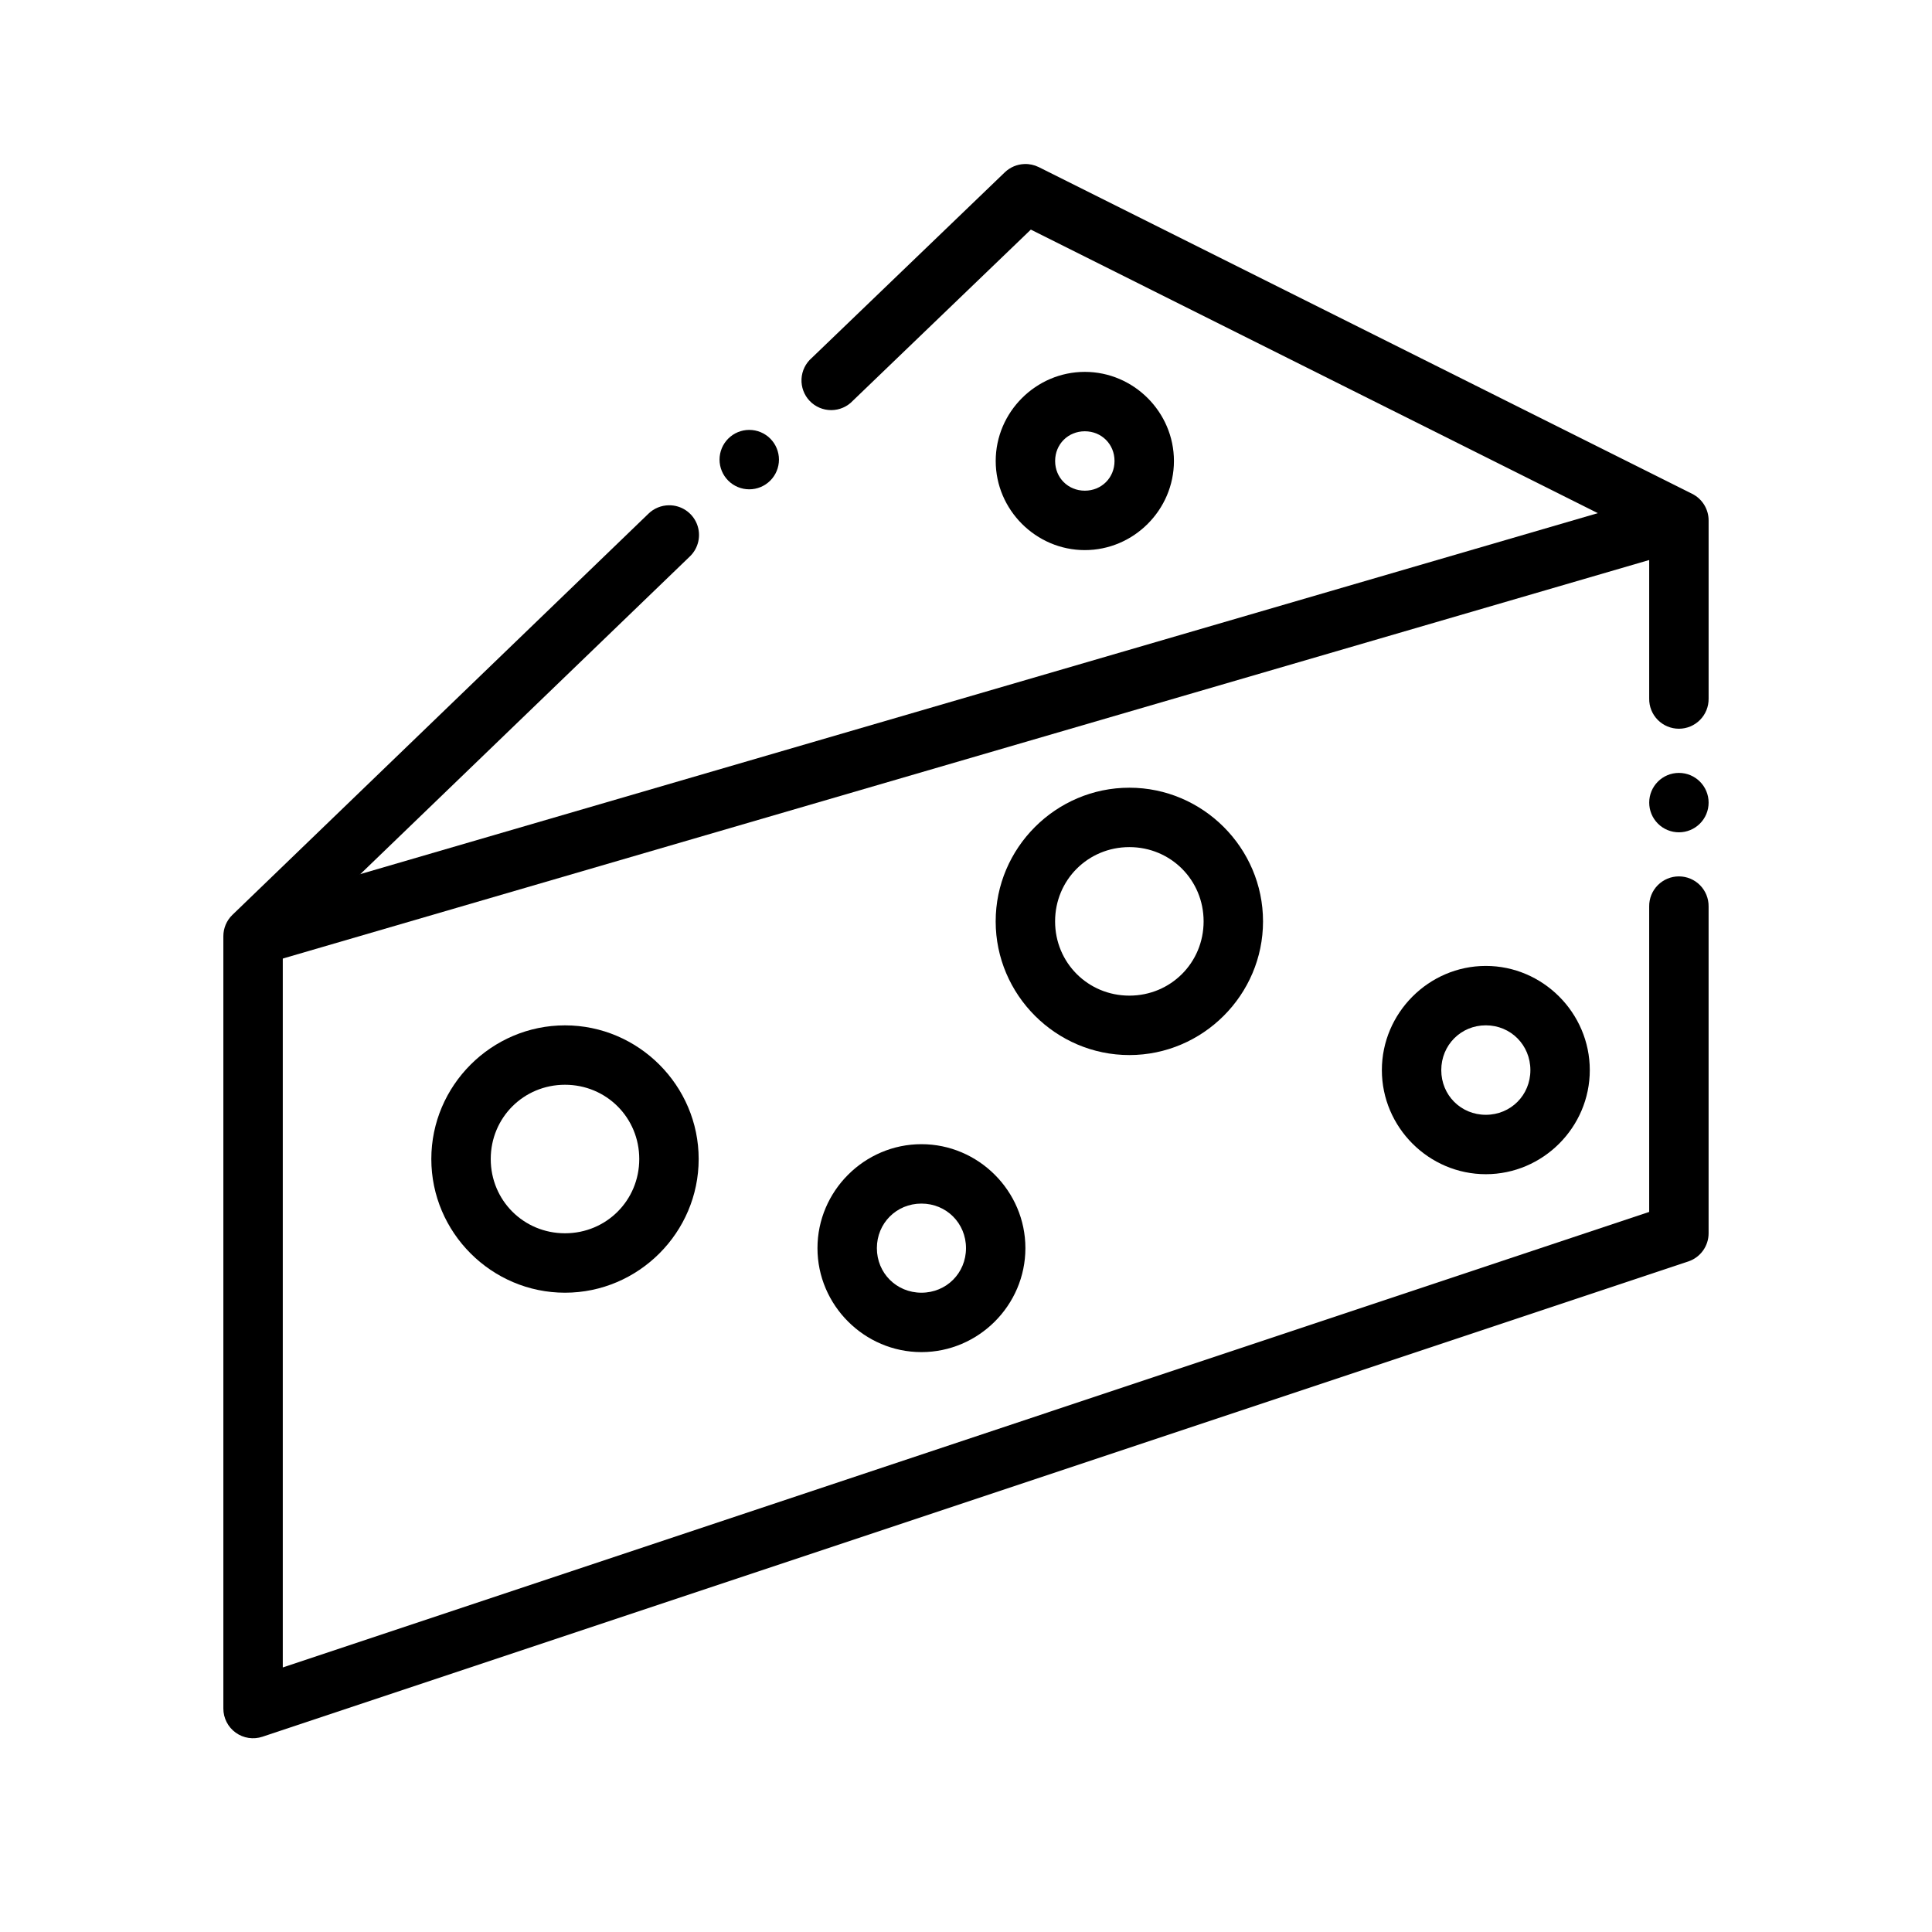
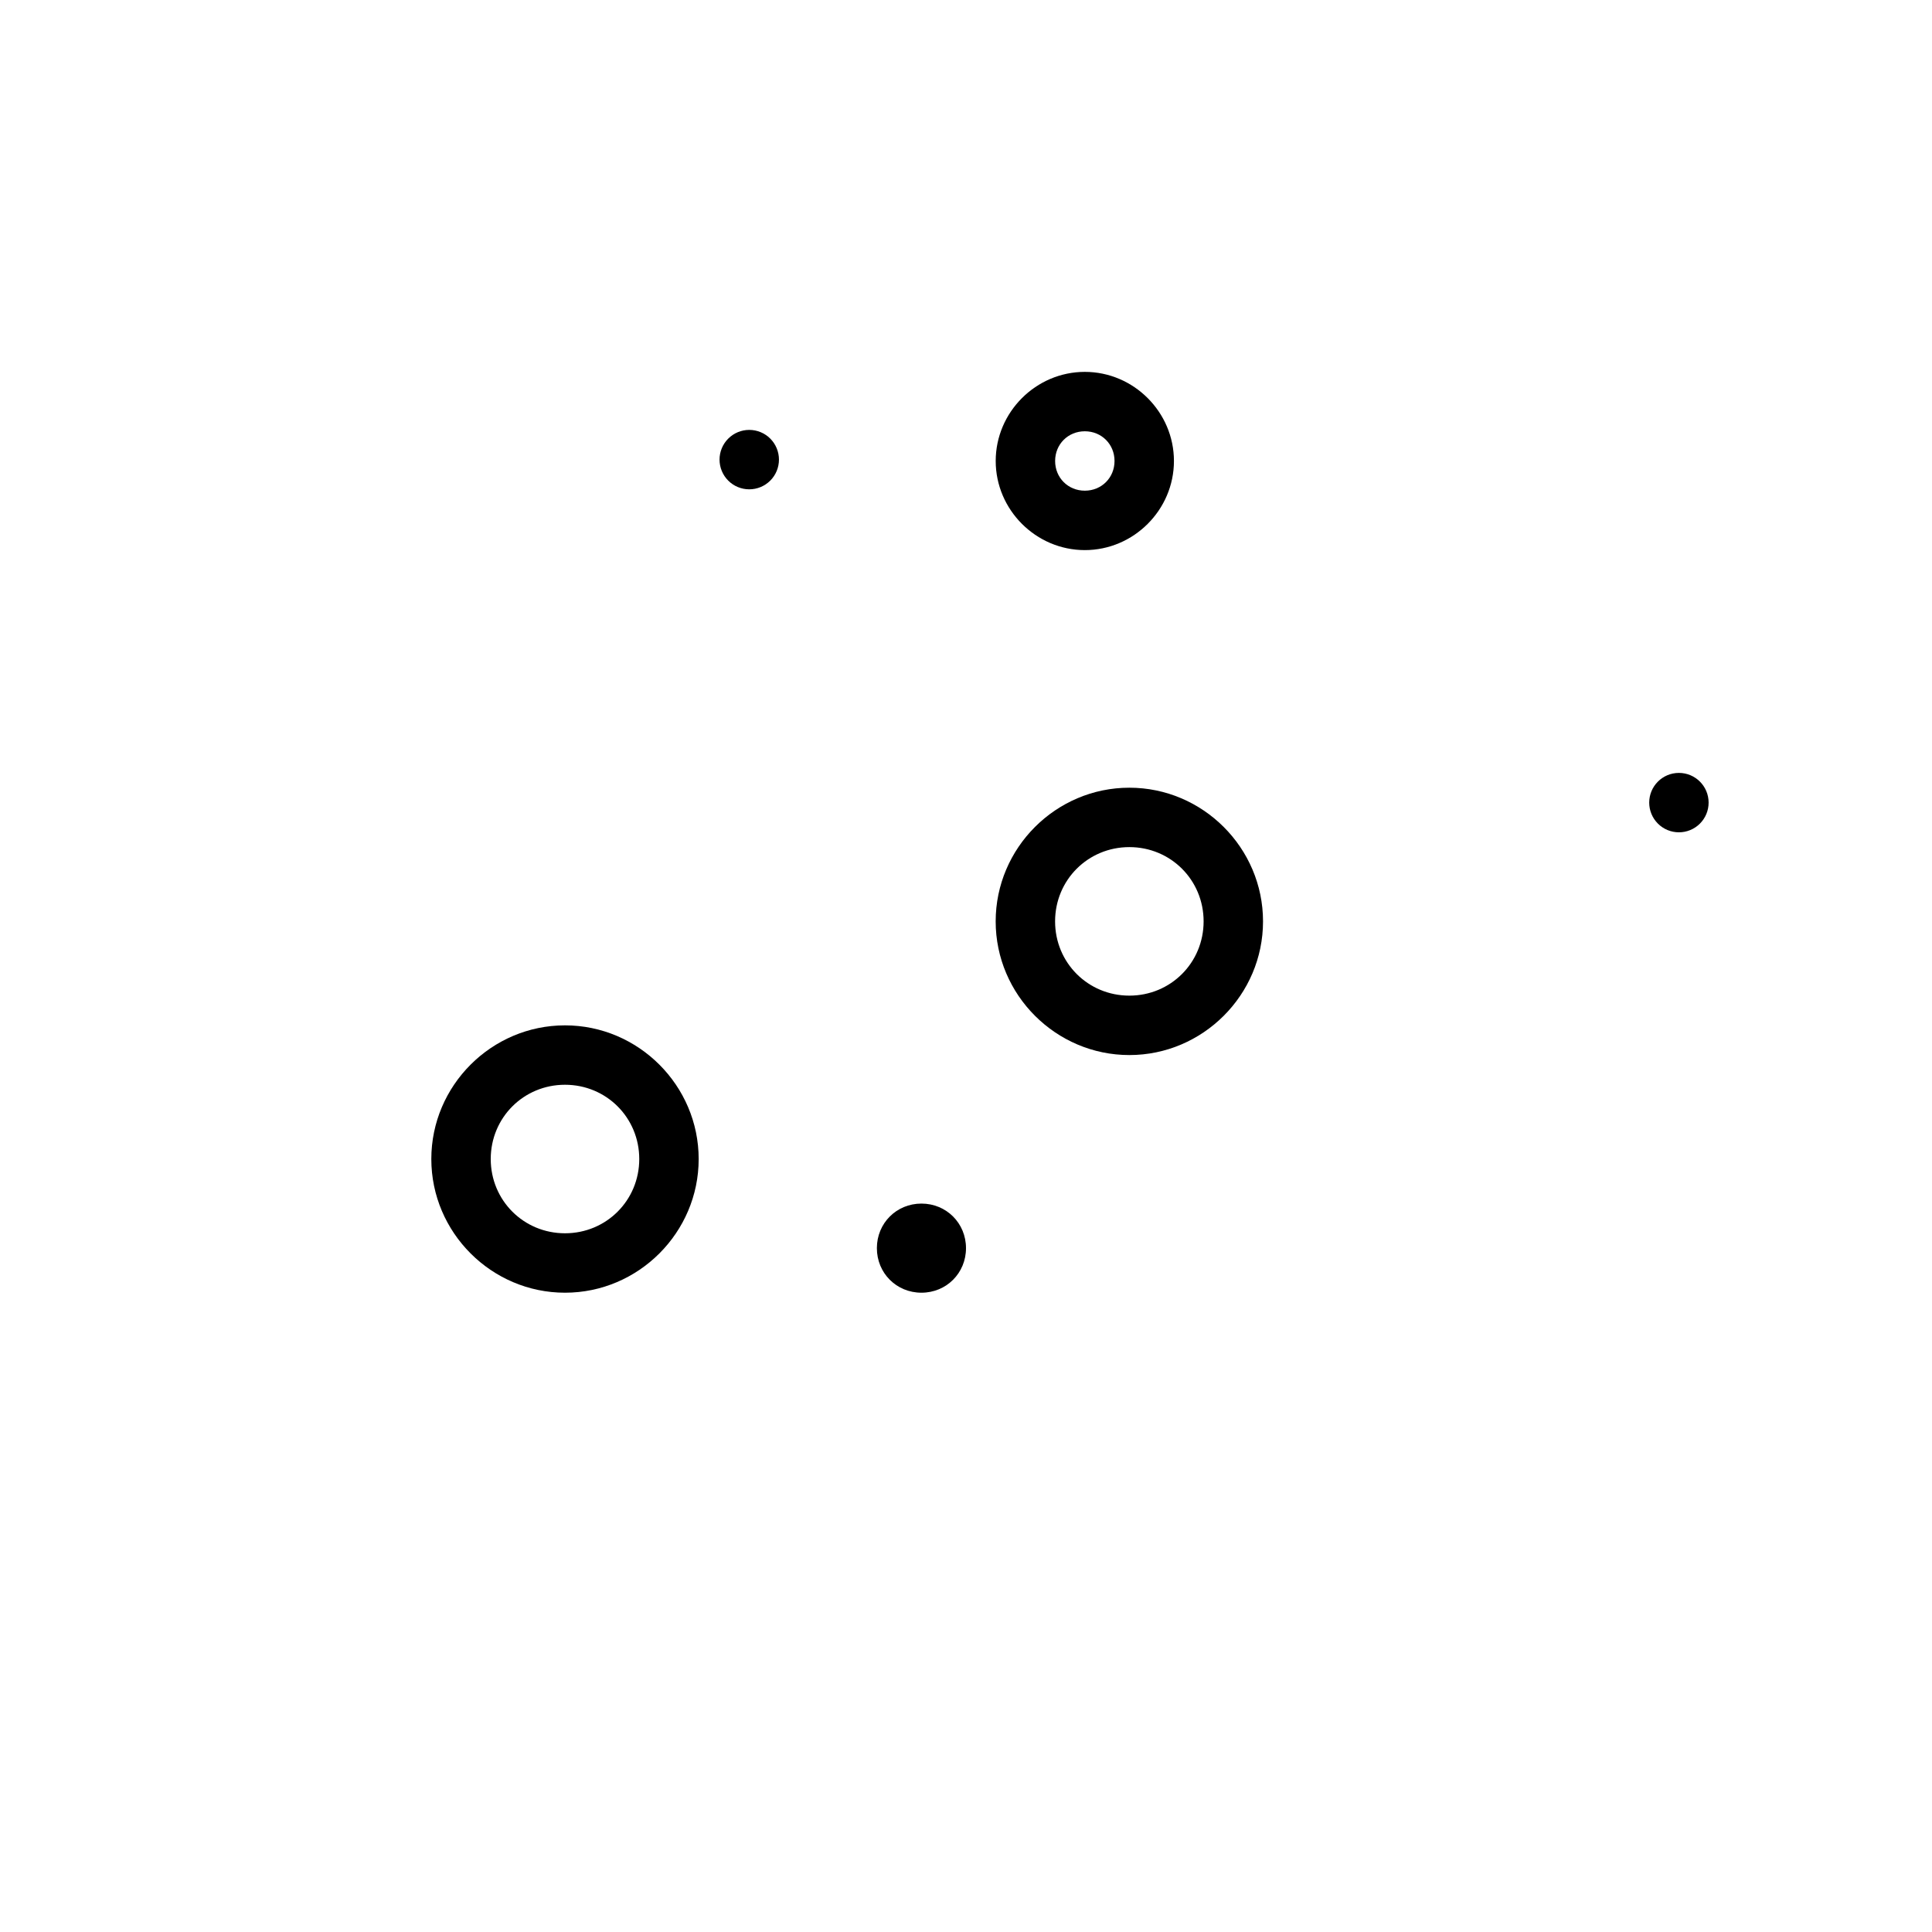
<svg xmlns="http://www.w3.org/2000/svg" fill="#000000" width="800px" height="800px" version="1.1" viewBox="144 144 512 512">
  <g>
-     <path d="m415.46 187.47c-1.93 0.07-3.769 0.848-5.164 2.184l-51.168 49.199c-1.637 1.414-2.617 3.434-2.719 5.59-0.102 2.156 0.688 4.262 2.18 5.82 1.496 1.559 3.566 2.434 5.727 2.422 2.16-0.012 4.219-0.91 5.695-2.484l47.172-45.355 163.87 81.949v42.344-0.004c-0.031 2.109 0.785 4.141 2.266 5.641 1.48 1.5 3.5 2.344 5.606 2.344 2.109 0 4.129-0.844 5.606-2.344 1.48-1.5 2.297-3.531 2.269-5.641v-47.23c-0.004-2.984-1.695-5.711-4.367-7.043l-173.18-86.594v0.004c-1.176-0.578-2.477-0.855-3.785-0.805zm-94.188 90.434c-2.051 0.016-4.016 0.832-5.473 2.277l-110.21 106.27c-1.535 1.48-2.398 3.523-2.398 5.656v204.67c-0.004 2.531 1.215 4.91 3.266 6.391 2.055 1.48 4.695 1.883 7.098 1.082l377.86-125.95c3.215-1.074 5.383-4.082 5.383-7.473v-86.594 0.004c0.027-2.109-0.789-4.141-2.266-5.641-1.48-1.5-3.5-2.344-5.609-2.344-2.106 0-4.125 0.844-5.606 2.344-1.48 1.5-2.297 3.531-2.266 5.641v80.934l-362.11 120.72v-190.43l107.81-103.93c2.375-2.223 3.141-5.672 1.93-8.688-1.211-3.016-4.152-4.977-7.402-4.938z" fill-rule="evenodd" />
-     <path d="m586.71 274.37-377.86 110.21 4.43 15.098 377.86-110.21z" fill-rule="evenodd" />
    <path d="m443.29 352.75c-19.473 0-35.426 15.953-35.426 35.426 0 19.469 15.953 35.426 35.426 35.426 19.473 0 35.426-15.953 35.426-35.426 0-19.469-15.953-35.426-35.426-35.426zm0 15.742c10.961 0 19.68 8.719 19.68 19.68 0 10.961-8.719 19.68-19.68 19.68-10.961 0-19.68-8.719-19.68-19.68 0-10.961 8.719-19.68 19.68-19.68z" />
    <path d="m293.73 415.73c-19.473 0-35.426 15.953-35.426 35.426 0 19.469 15.953 35.426 35.426 35.426 19.473 0 35.426-15.953 35.426-35.426 0-19.469-15.953-35.426-35.426-35.426zm0 15.742c10.961 0 19.68 8.719 19.68 19.68 0 10.961-8.719 19.68-19.68 19.68-10.961 0-19.68-8.719-19.68-19.68 0-10.961 8.719-19.68 19.68-19.68z" />
-     <path d="m388.19 447.22c-15.125 0-27.551 12.43-27.551 27.551 0 15.125 12.43 27.551 27.551 27.551 15.125 0 27.551-12.43 27.551-27.551 0-15.121-12.43-27.551-27.551-27.551zm0 15.742c6.613 0 11.809 5.195 11.809 11.809 0 6.617-5.195 11.809-11.809 11.809-6.613 0-11.809-5.191-11.809-11.809 0-6.613 5.195-11.809 11.809-11.809z" />
-     <path d="m537.76 399.98c-15.129 0-27.551 12.48-27.551 27.613 0 15.137 12.422 27.582 27.551 27.582 15.133 0 27.555-12.445 27.551-27.582 0-15.133-12.422-27.613-27.551-27.613zm0 15.742c6.606 0 11.809 5.231 11.809 11.871s-5.199 11.84-11.809 11.84c-6.606 0-11.809-5.195-11.809-11.84 0-6.641 5.203-11.871 11.809-11.871z" />
+     <path d="m388.19 447.22zm0 15.742c6.613 0 11.809 5.195 11.809 11.809 0 6.617-5.195 11.809-11.809 11.809-6.613 0-11.809-5.191-11.809-11.809 0-6.613 5.195-11.809 11.809-11.809z" />
    <path d="m431.49 242.55c-12.949 0-23.617 10.668-23.617 23.617 0 12.949 10.668 23.617 23.617 23.617s23.617-10.668 23.617-23.617c0-12.949-10.668-23.617-23.617-23.617zm0 15.742c4.441 0 7.871 3.434 7.871 7.871 0 4.441-3.43 7.871-7.871 7.871-4.441 0-7.871-3.43-7.871-7.871s3.43-7.871 7.871-7.871z" />
    <path d="m596.8 356.7c0.004 2.086-0.828 4.09-2.305 5.566-1.477 1.477-3.477 2.305-5.566 2.305-2.086 0-4.09-0.828-5.566-2.305-1.477-1.477-2.305-3.481-2.305-5.566 0-4.348 3.523-7.871 7.871-7.871 4.348 0 7.871 3.523 7.871 7.871z" />
    <path d="m350.43 265.8c0 2.09-0.828 4.094-2.305 5.57s-3.481 2.305-5.566 2.305c-2.09 0-4.094-0.828-5.57-2.305-1.473-1.477-2.305-3.481-2.305-5.57 0-2.086 0.832-4.09 2.309-5.566 1.477-1.477 3.477-2.305 5.566-2.305 2.086 0 4.09 0.828 5.566 2.305 1.473 1.477 2.305 3.481 2.305 5.566z" />
  </g>
</svg>